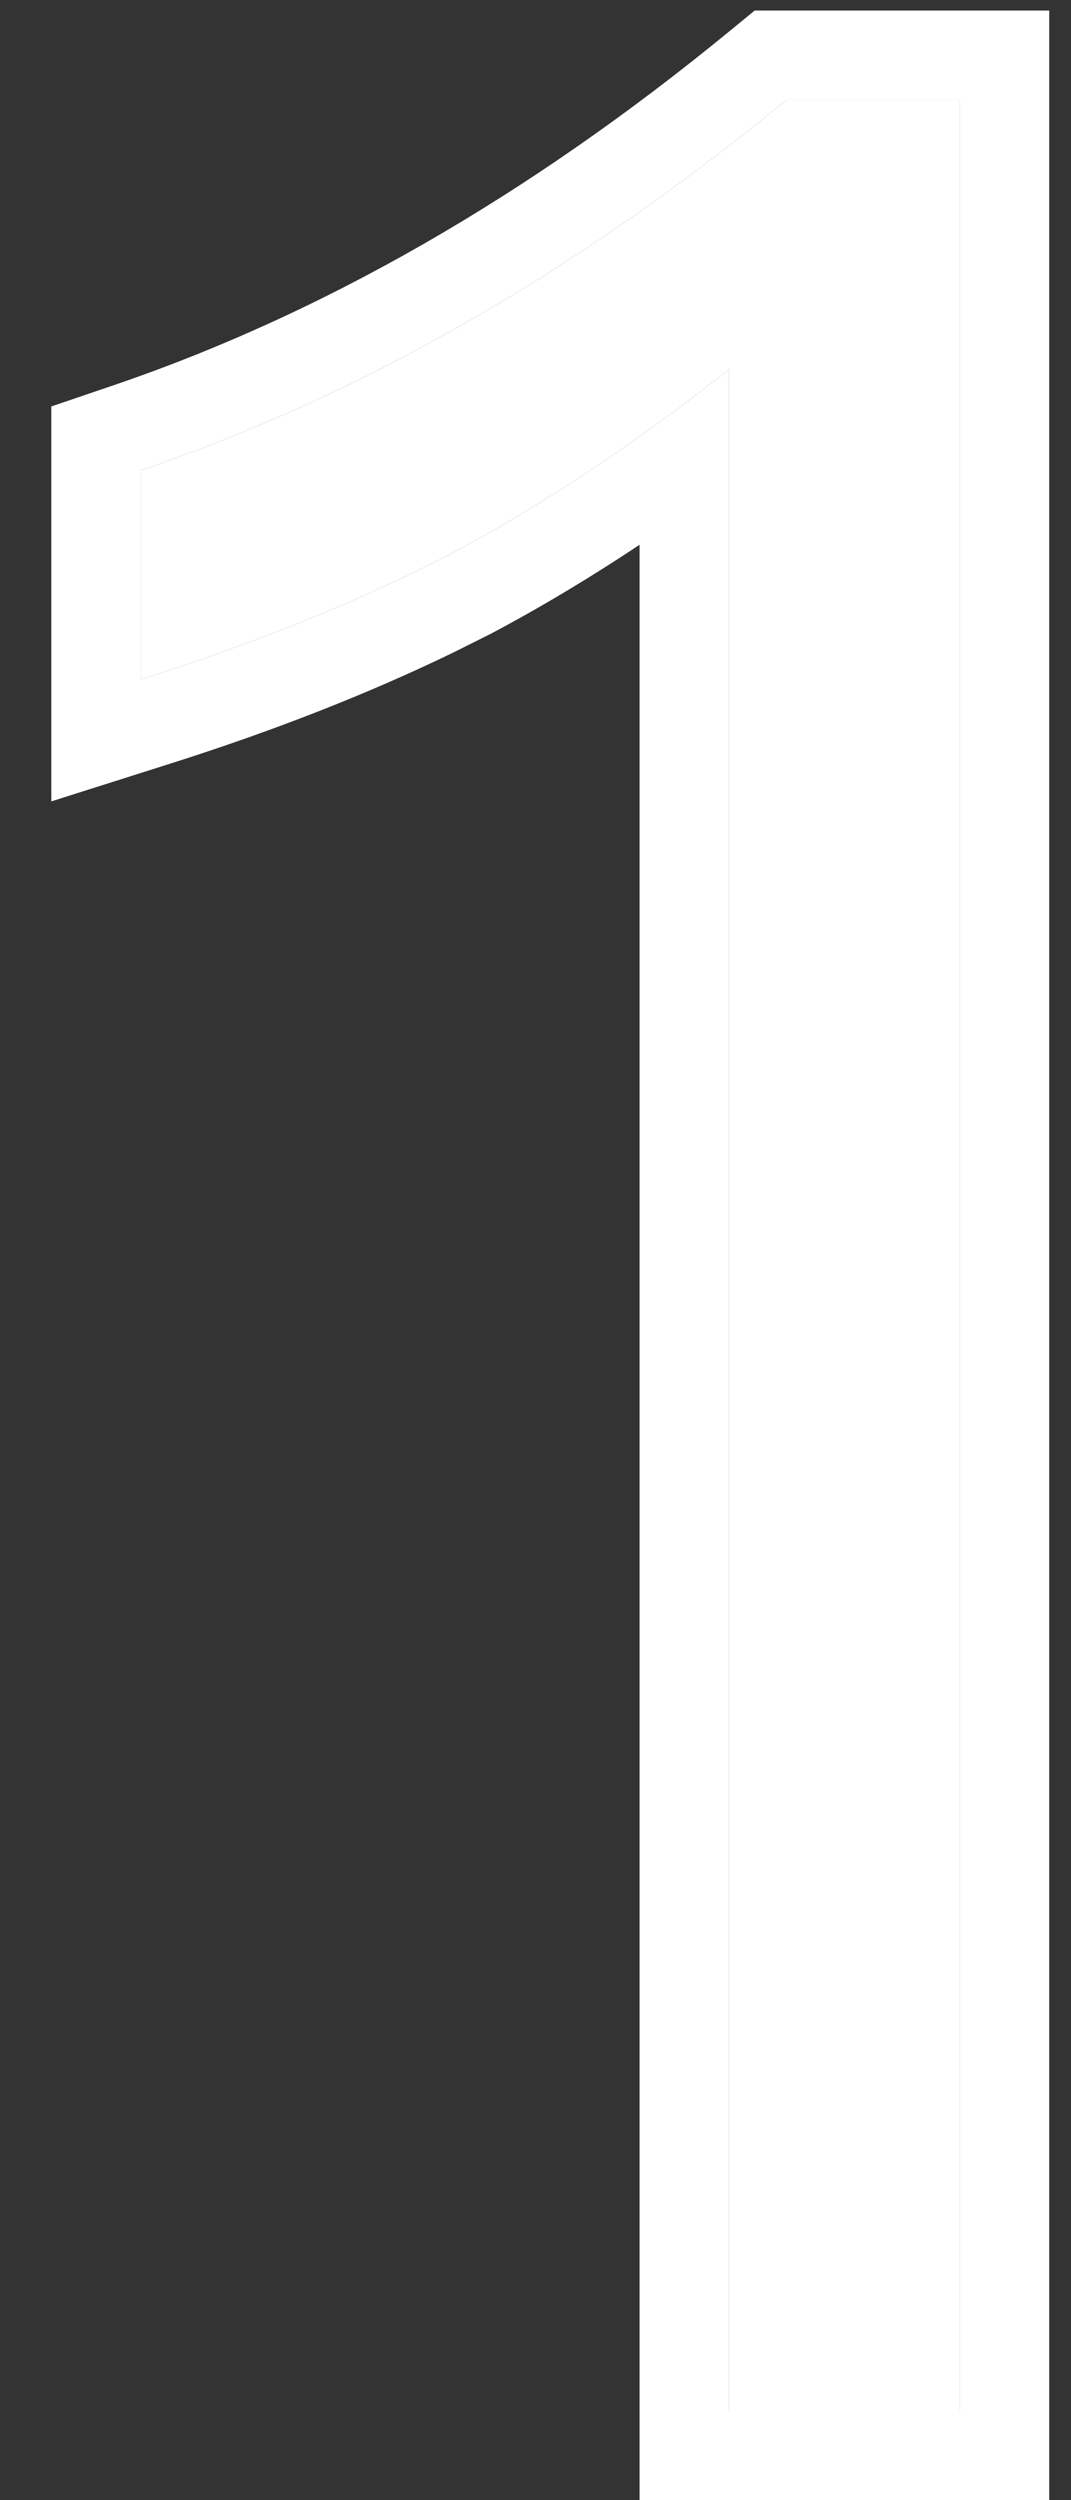
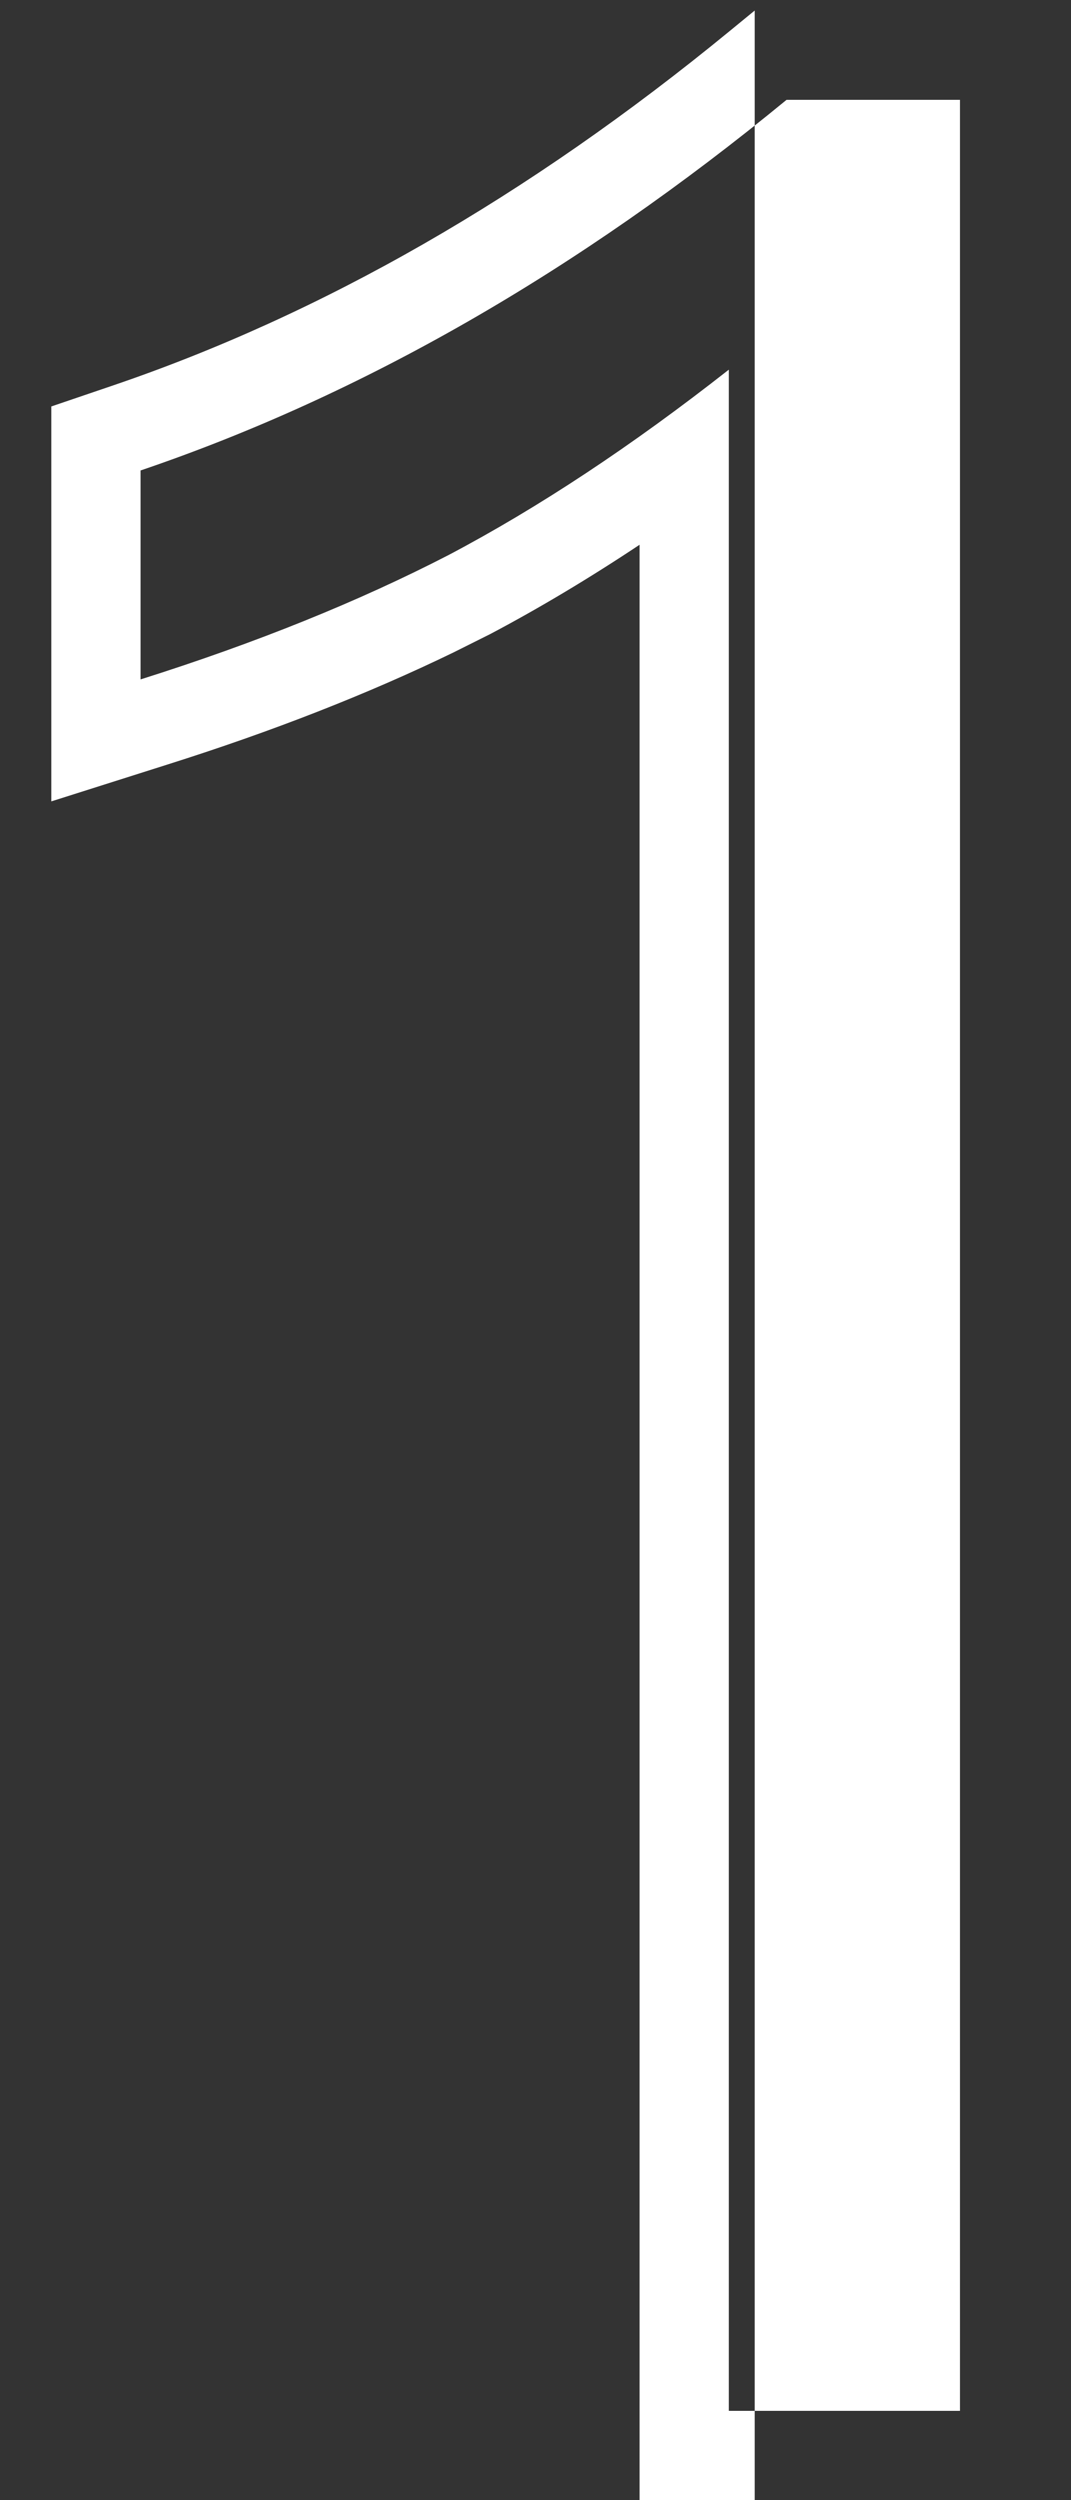
<svg xmlns="http://www.w3.org/2000/svg" width="12" height="28" viewBox="0 0 12 28" fill="none">
  <rect x="0" y="0" width="12" height="28" fill="#333333" stroke="none" />
-   <path d="M1.575 7.609V5.269C4.054 4.427 6.467 3.044 8.813 1.118H10.756V27H8.166V4.14C7.081 4.992 6.035 5.684 5.028 6.215C4.021 6.735 2.87 7.2 1.575 7.609Z" fill="white" />
-   <path d="M10.756 1.118H8.813C6.467 3.044 4.054 4.427 1.575 5.269V7.609C2.87 7.2 4.021 6.735 5.028 6.215C6.035 5.684 7.081 4.992 8.166 4.14V27H10.756V1.118ZM11.756 28H7.166V6.101C6.602 6.476 6.045 6.809 5.495 7.1L5.081 7.307C4.118 7.774 3.048 8.192 1.877 8.562L0.575 8.975V4.552L1.254 4.321C3.602 3.524 5.911 2.206 8.179 0.345L8.456 0.118H11.756V28Z" fill="white" />
+   <path d="M10.756 1.118H8.813C6.467 3.044 4.054 4.427 1.575 5.269V7.609C2.87 7.2 4.021 6.735 5.028 6.215C6.035 5.684 7.081 4.992 8.166 4.14V27H10.756V1.118ZM11.756 28H7.166V6.101C6.602 6.476 6.045 6.809 5.495 7.1L5.081 7.307C4.118 7.774 3.048 8.192 1.877 8.562L0.575 8.975V4.552L1.254 4.321C3.602 3.524 5.911 2.206 8.179 0.345L8.456 0.118V28Z" fill="white" />
</svg>